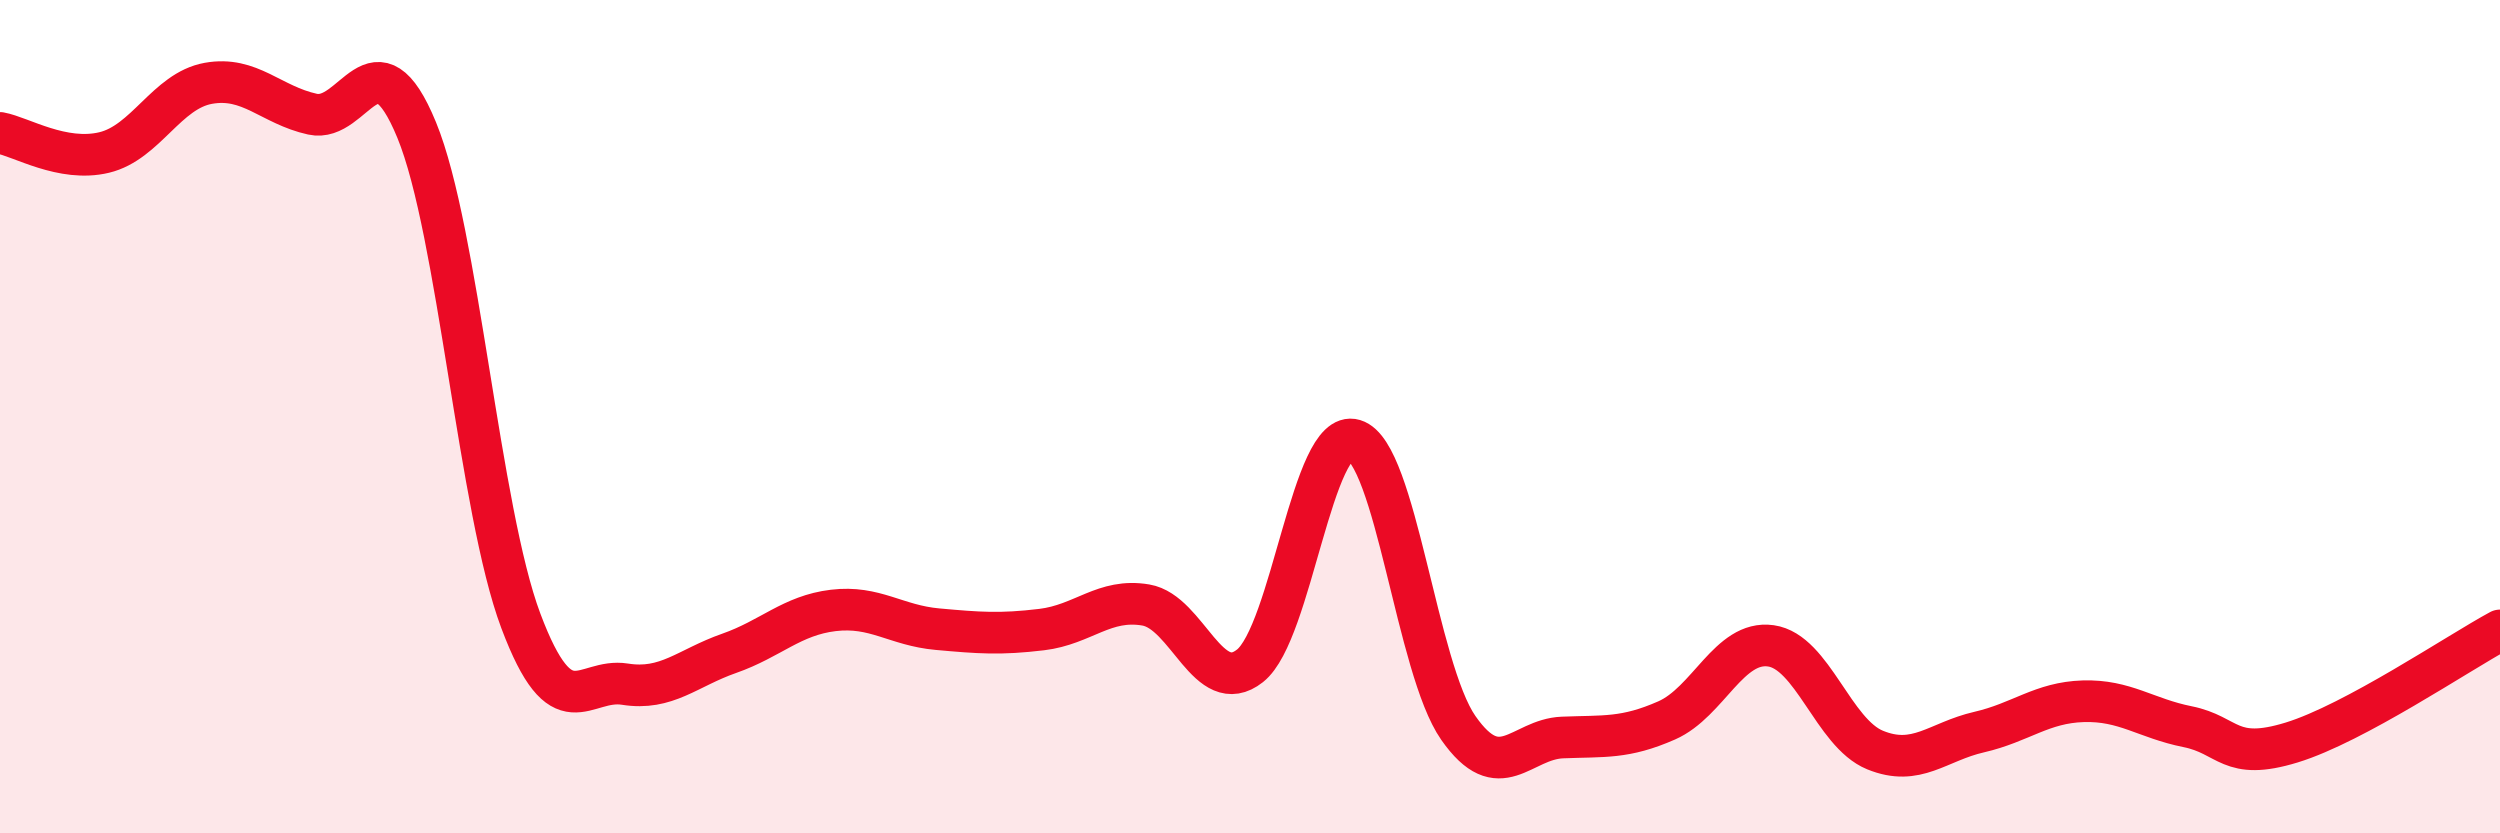
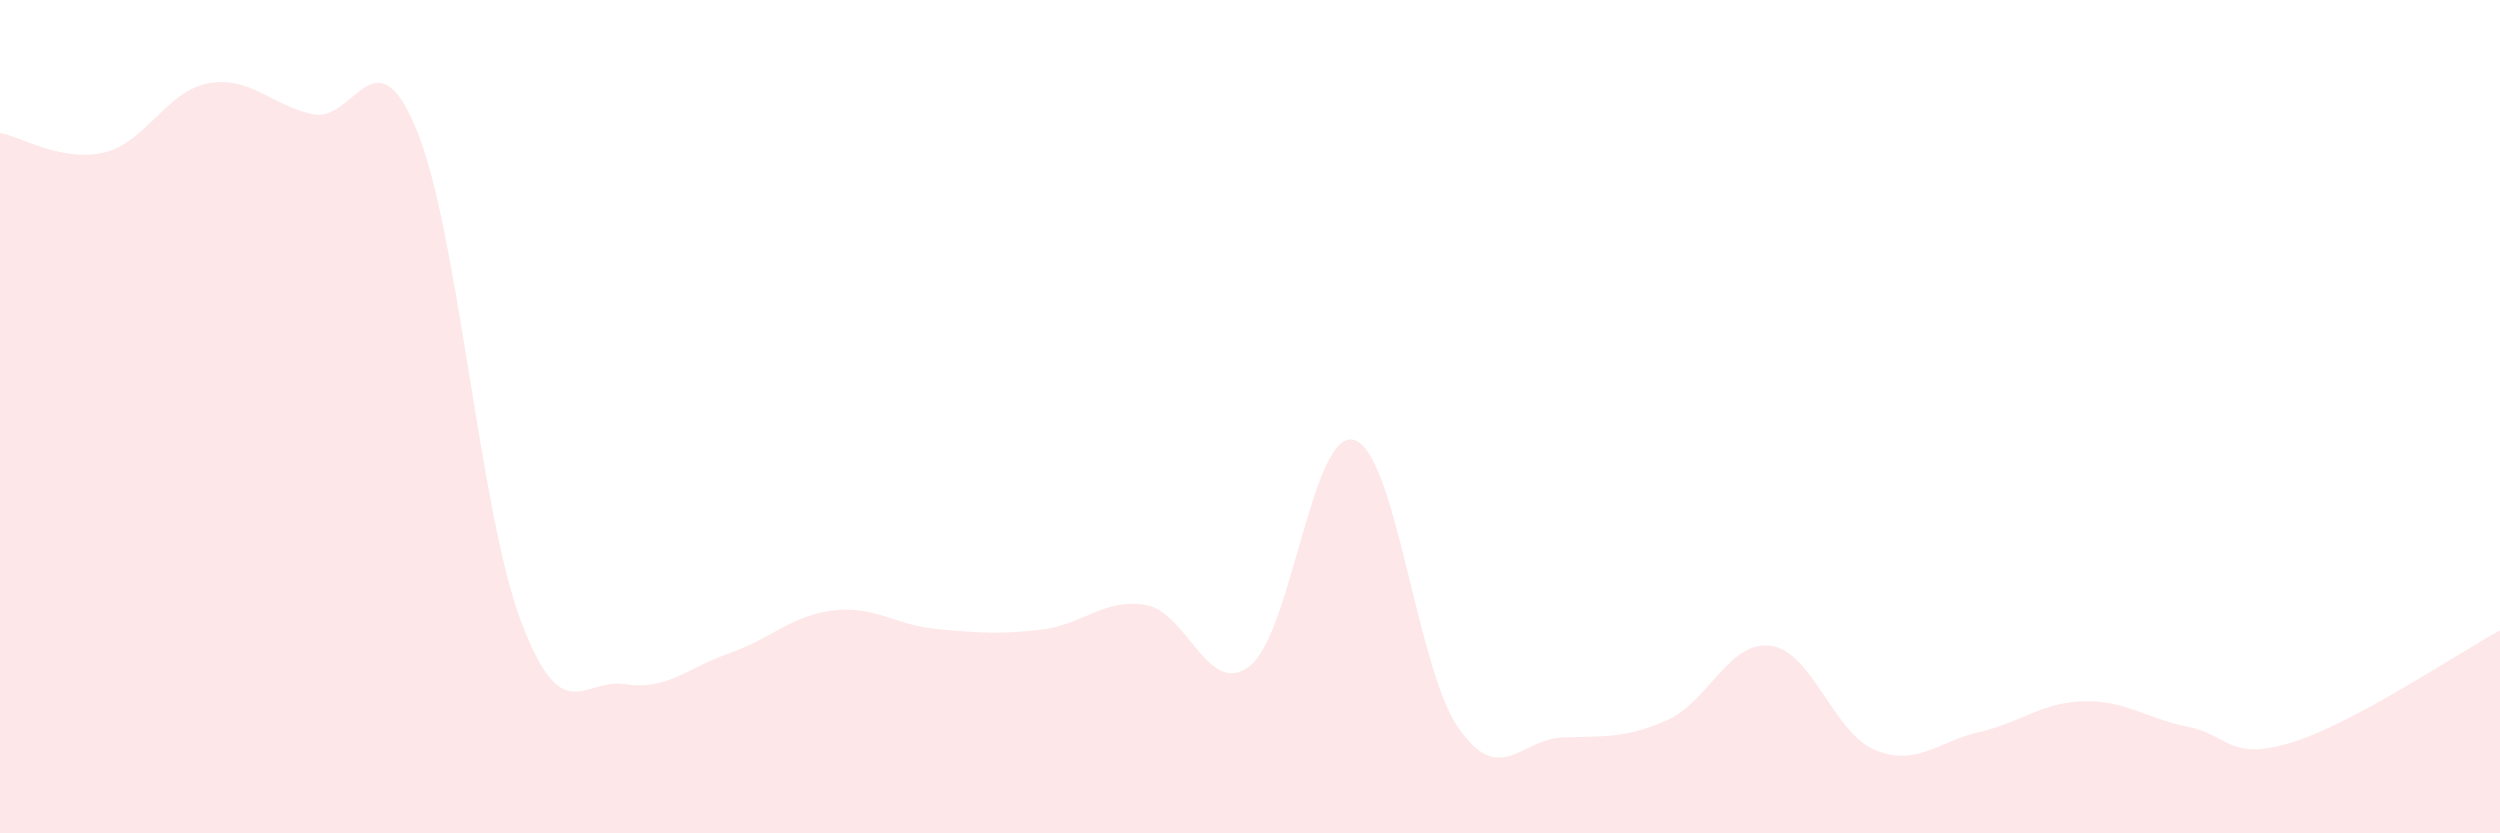
<svg xmlns="http://www.w3.org/2000/svg" width="60" height="20" viewBox="0 0 60 20">
  <path d="M 0,3.19 C 0.5,3.28 1.5,3.9 2.5,3.66 C 3.5,3.42 4,2.18 5,2 C 6,1.82 6.5,2.52 7.5,2.74 C 8.5,2.96 9,0.69 10,3.12 C 11,5.55 11.5,12.24 12.5,14.9 C 13.5,17.56 14,16.26 15,16.42 C 16,16.58 16.5,16.03 17.5,15.68 C 18.5,15.33 19,14.77 20,14.65 C 21,14.53 21.5,15.01 22.5,15.1 C 23.5,15.19 24,15.23 25,15.11 C 26,14.99 26.5,14.35 27.5,14.52 C 28.5,14.69 29,16.77 30,15.98 C 31,15.19 31.5,10.26 32.5,10.56 C 33.5,10.86 34,16.04 35,17.47 C 36,18.9 36.5,17.74 37.5,17.7 C 38.5,17.66 39,17.73 40,17.29 C 41,16.85 41.5,15.36 42.5,15.5 C 43.5,15.64 44,17.59 45,18 C 46,18.41 46.5,17.8 47.5,17.57 C 48.5,17.34 49,16.86 50,16.83 C 51,16.8 51.5,17.24 52.5,17.44 C 53.5,17.64 53.5,18.28 55,17.82 C 56.5,17.36 59,15.67 60,15.13L60 20L0 20Z" fill="#EB0A25" opacity="0.1" stroke-linecap="round" stroke-linejoin="round" />
-   <path d="M 0,3.19 C 0.5,3.28 1.5,3.9 2.5,3.66 C 3.5,3.42 4,2.18 5,2 C 6,1.82 6.5,2.52 7.5,2.74 C 8.5,2.96 9,0.69 10,3.12 C 11,5.55 11.5,12.24 12.5,14.9 C 13.5,17.56 14,16.26 15,16.42 C 16,16.58 16.5,16.03 17.5,15.68 C 18.5,15.33 19,14.77 20,14.65 C 21,14.53 21.5,15.01 22.5,15.1 C 23.5,15.19 24,15.23 25,15.11 C 26,14.99 26.5,14.35 27.5,14.52 C 28.5,14.69 29,16.77 30,15.98 C 31,15.19 31.5,10.26 32.5,10.56 C 33.5,10.86 34,16.04 35,17.47 C 36,18.9 36.5,17.74 37.5,17.7 C 38.5,17.66 39,17.73 40,17.29 C 41,16.85 41.5,15.36 42.5,15.5 C 43.5,15.64 44,17.59 45,18 C 46,18.41 46.5,17.8 47.5,17.57 C 48.5,17.34 49,16.86 50,16.83 C 51,16.8 51.5,17.24 52.5,17.44 C 53.5,17.64 53.5,18.28 55,17.82 C 56.5,17.36 59,15.67 60,15.13" stroke="#EB0A25" stroke-width="1" fill="none" stroke-linecap="round" stroke-linejoin="round" />
</svg>